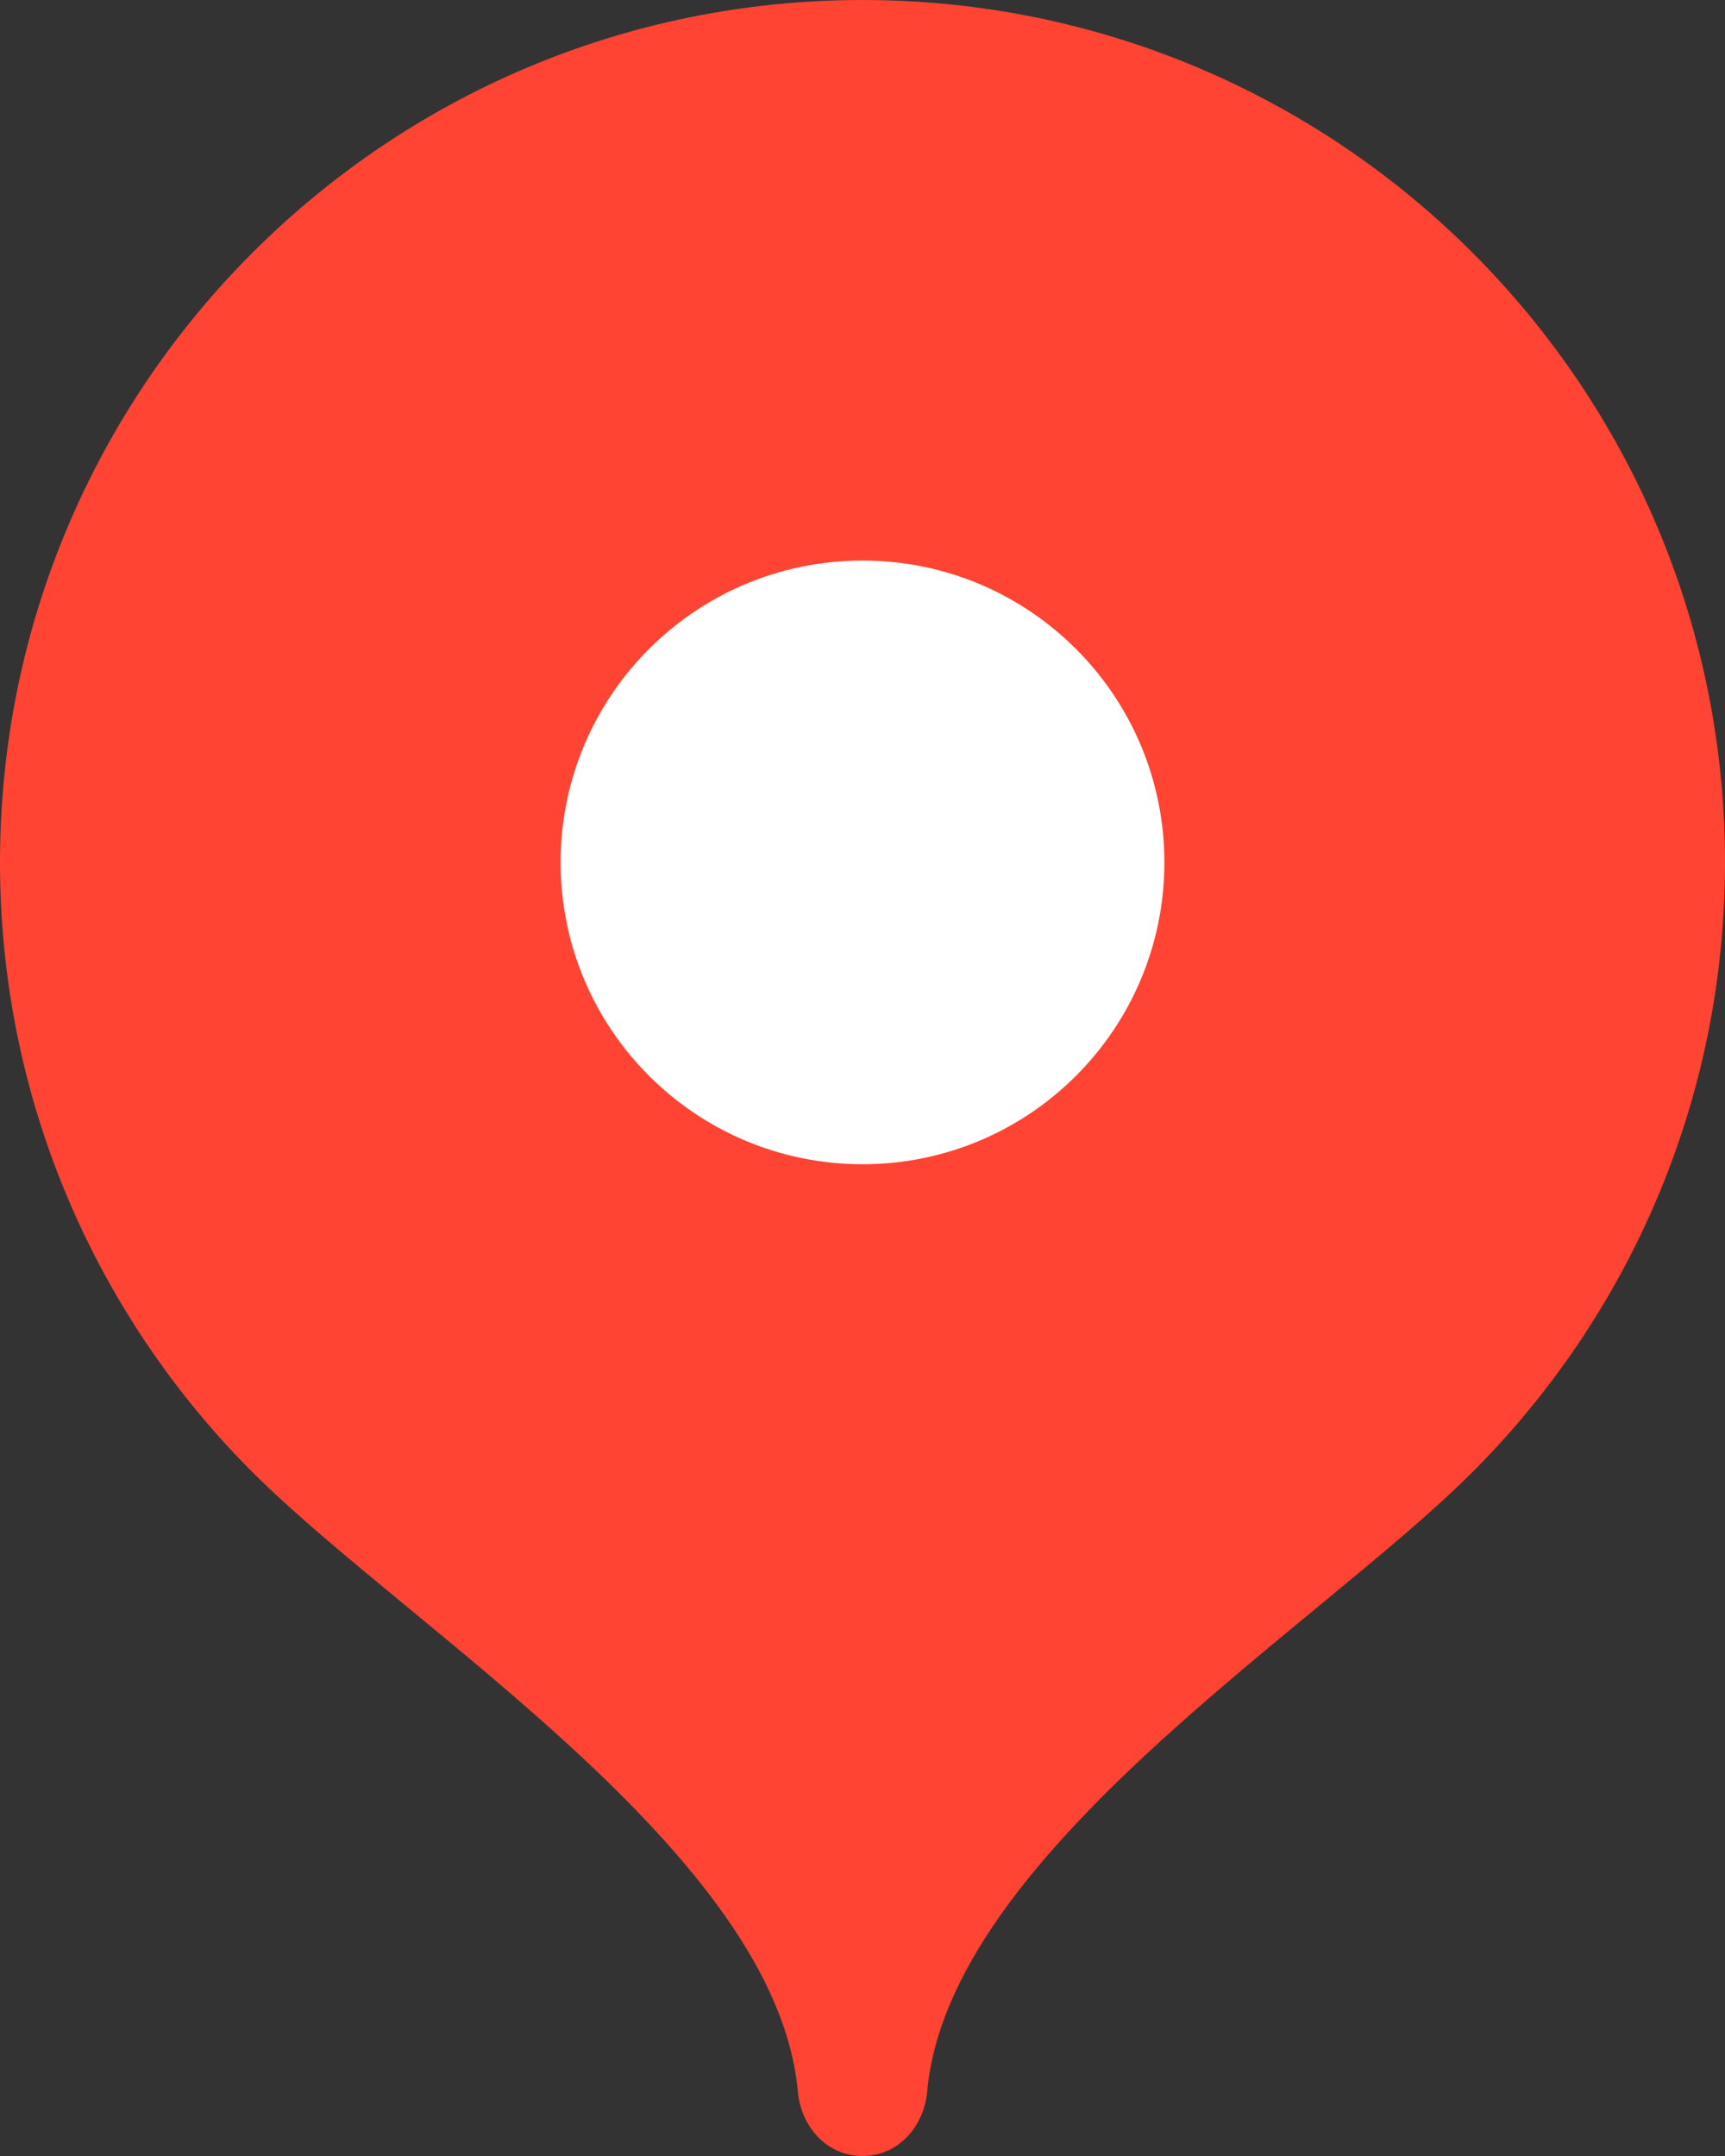
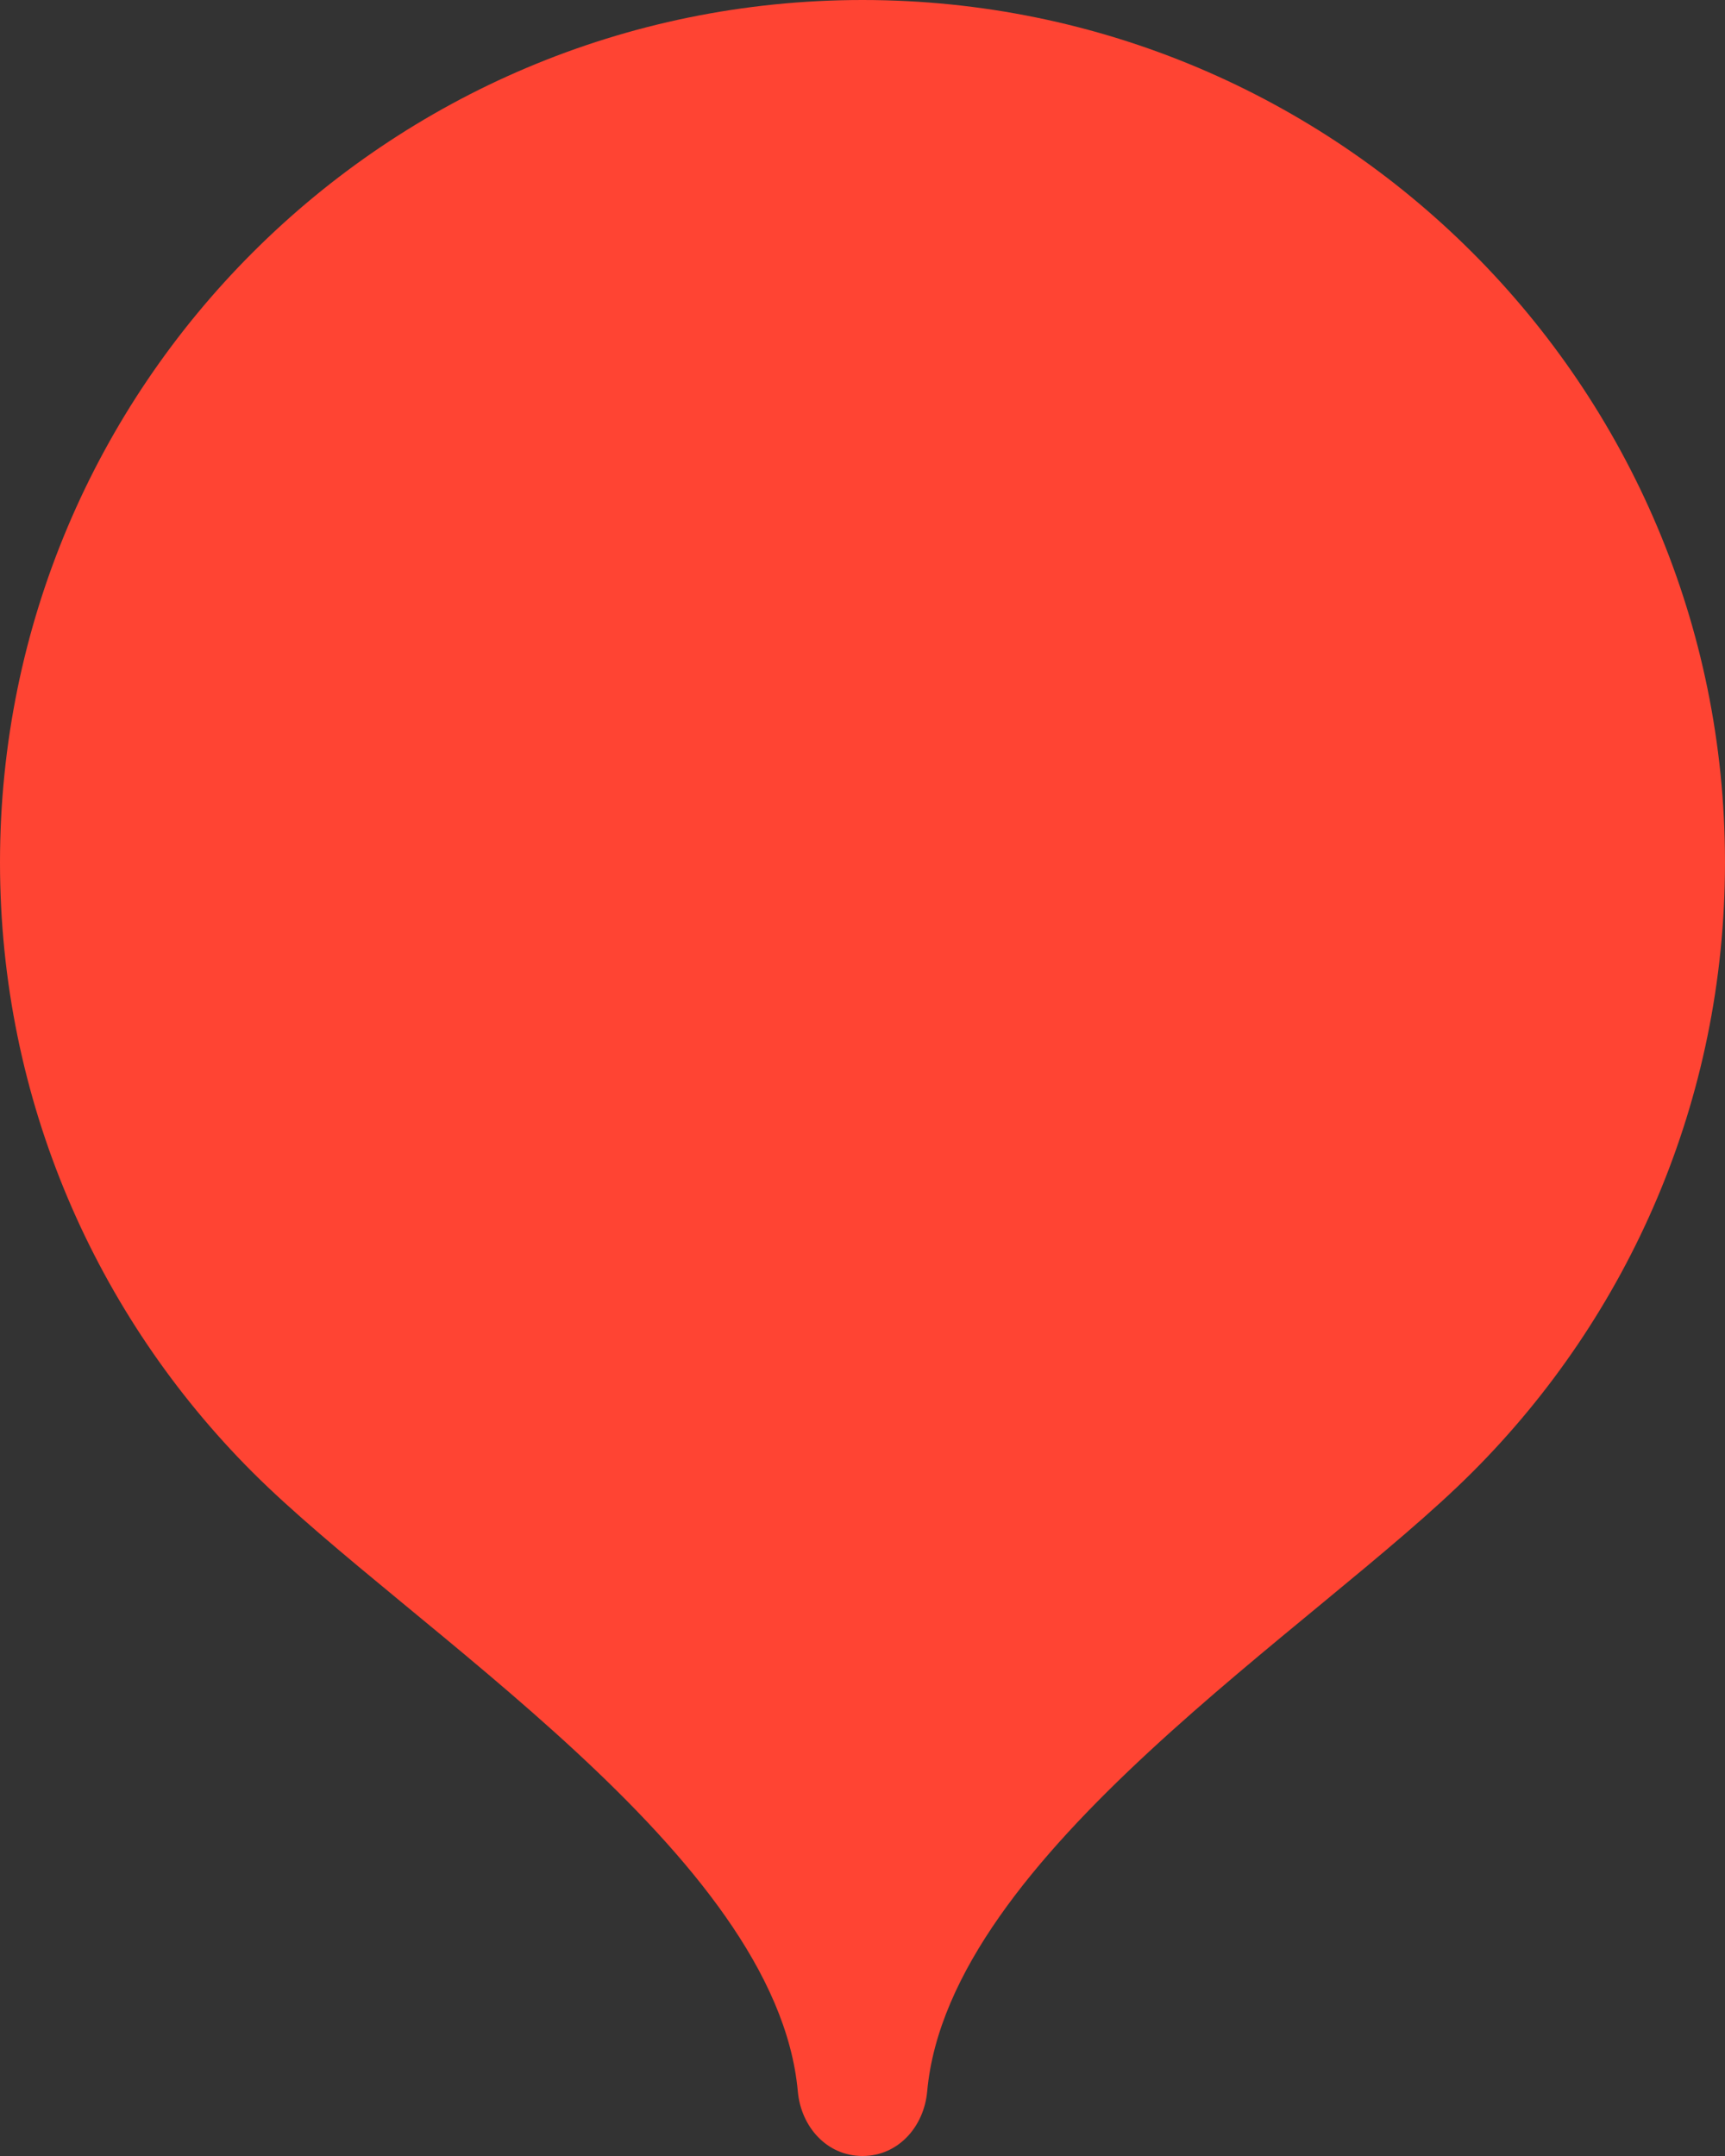
<svg xmlns="http://www.w3.org/2000/svg" width="12" height="15" viewBox="0 0 12 15" fill="none">
  <rect x="0" y="0" width="12" height="15" fill="#333333" stroke="none" />
  <g clip-path="url(#clip0_266_15)">
    <path d="M6 0C2.686 0 0 2.686 0 6C0 7.656 0.671 9.156 1.756 10.242C2.842 11.328 5.4 12.9 5.55 14.55C5.572 14.797 5.752 15 6 15C6.248 15 6.428 14.797 6.45 14.55C6.6 12.9 9.158 11.328 10.243 10.242C11.329 9.156 12 7.656 12 6C12 2.686 9.314 0 6 0Z" fill="#FF4433" />
-     <path d="M6 8.1C7.16 8.1 8.1 7.16 8.1 6C8.1 4.84 7.16 3.9 6 3.9C4.84 3.9 3.9 4.84 3.9 6C3.9 7.16 4.84 8.1 6 8.1Z" fill="white" />
  </g>
  <defs>
    <clipPath id="clip0_266_15">
      <rect width="12" height="15" fill="white" />
    </clipPath>
  </defs>
</svg>